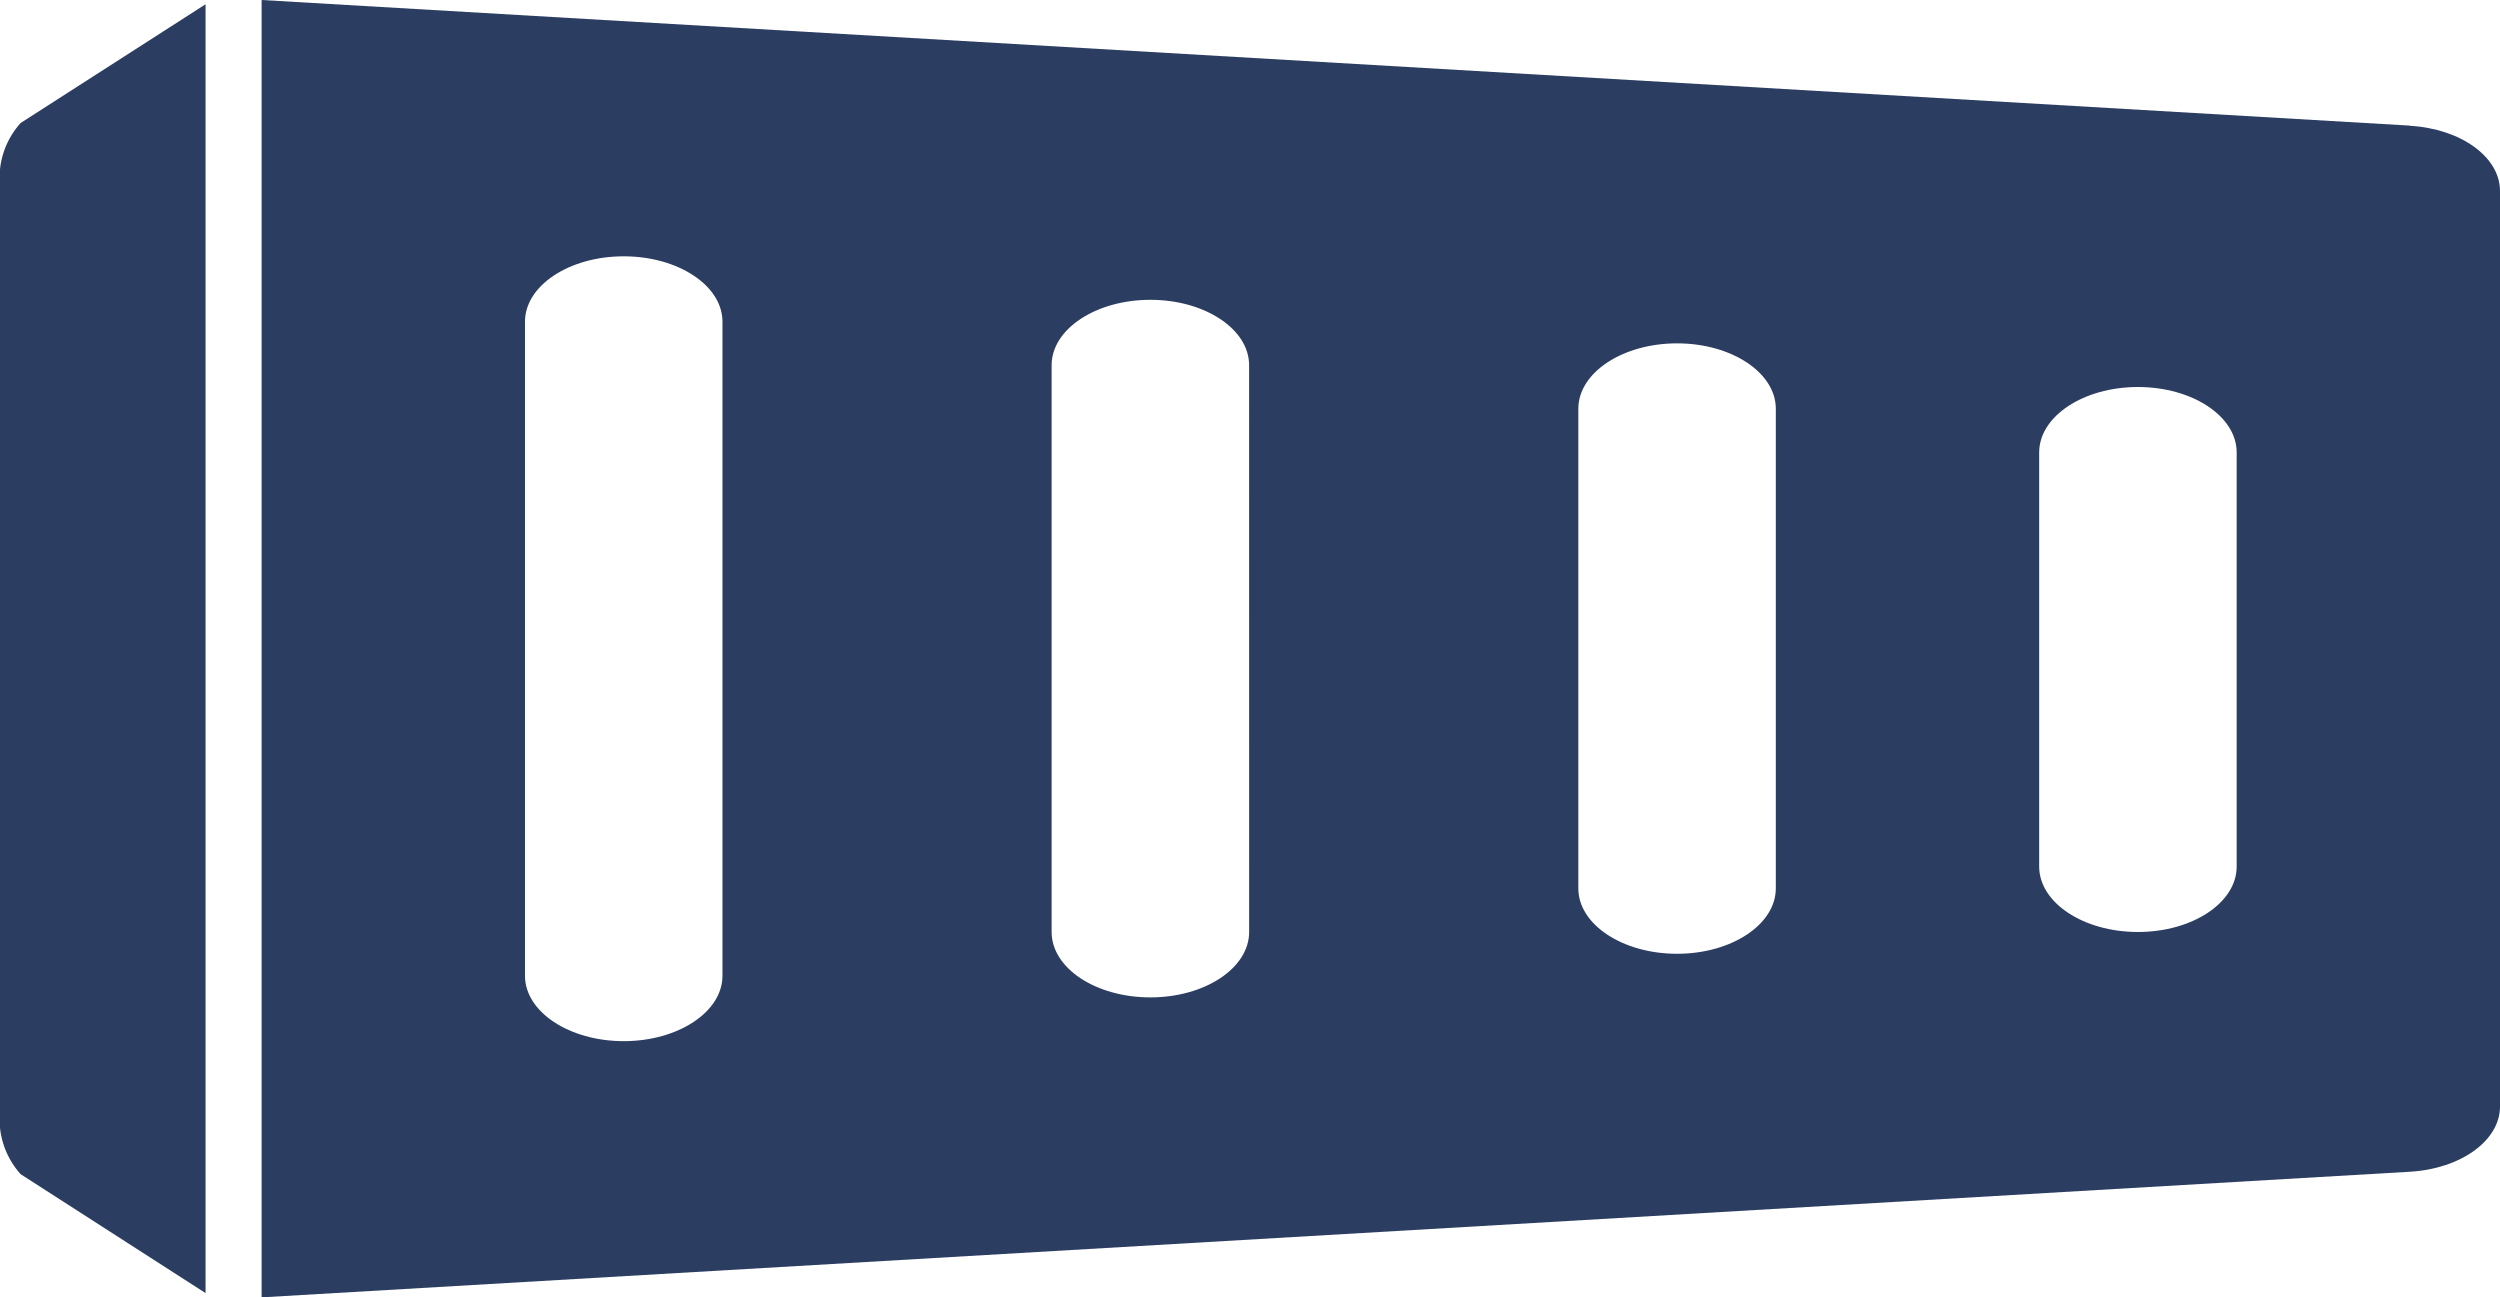
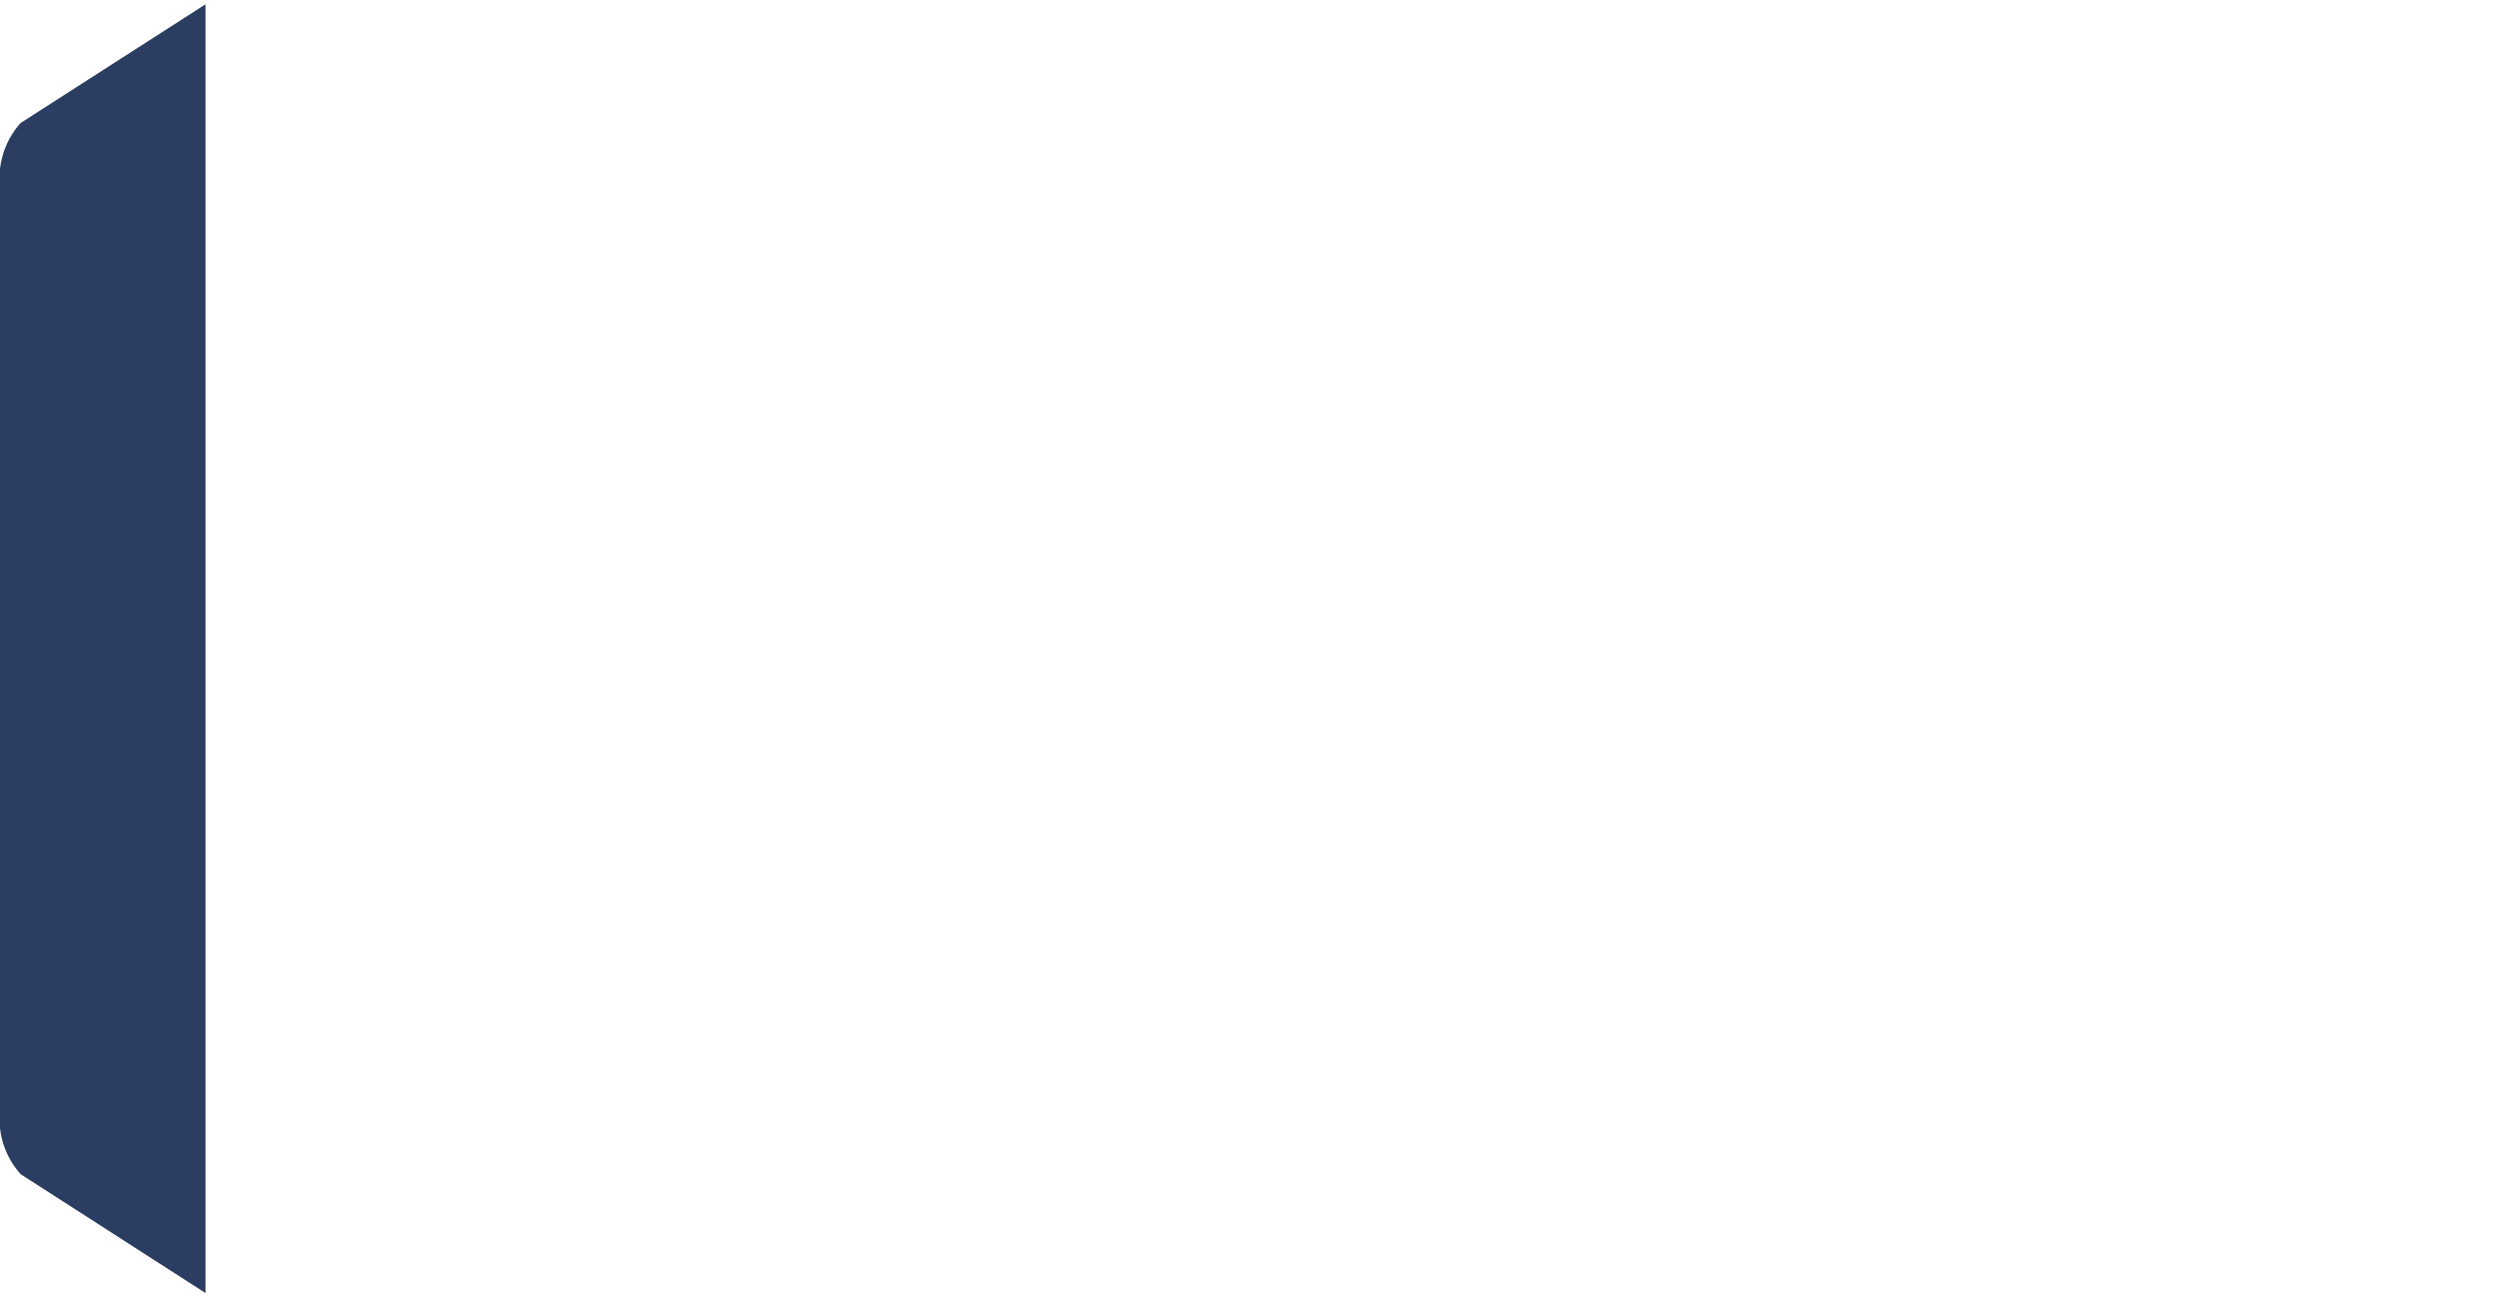
<svg xmlns="http://www.w3.org/2000/svg" width="66.892" height="34.713" viewBox="0 0 66.892 34.713">
  <g id="Group_232" data-name="Group 232" transform="translate(0 -5.063)">
    <path id="Path_2857" data-name="Path 2857" d="M5.5,5.177.553,8.353A2.2,2.2,0,0,0,0,10.058V34.781a2.2,2.2,0,0,0,.553,1.7L5.5,39.662Z" fill="#2b3d60" />
-     <path id="Path_2858" data-name="Path 2858" d="M64.482,8.424,7,5.063V39.776l57.482-3.361c1.363-.079,2.41-.835,2.41-1.743v-24.5c0-.908-1.046-1.664-2.41-1.743ZM19.331,31.171c0,.966-1.184,1.75-2.642,1.75s-2.642-.784-2.642-1.75v-17.5c0-.966,1.184-1.75,2.642-1.75s2.642.784,2.642,1.75ZM33.423,30c0,.966-1.184,1.75-2.642,1.75S28.138,30.97,28.138,30V14.835c0-.966,1.184-1.75,2.642-1.75s2.642.784,2.642,1.75Zm14.092-1.167c0,.966-1.184,1.75-2.642,1.75s-2.642-.784-2.642-1.75V16c0-.966,1.184-1.75,2.642-1.75s2.642.784,2.642,1.75Zm12.331-.583c0,.966-1.184,1.75-2.642,1.75s-2.642-.784-2.642-1.75V17.168c0-.966,1.184-1.75,2.642-1.75s2.642.784,2.642,1.75Z" transform="translate(0 0)" fill="#2b3d60" />
  </g>
</svg>